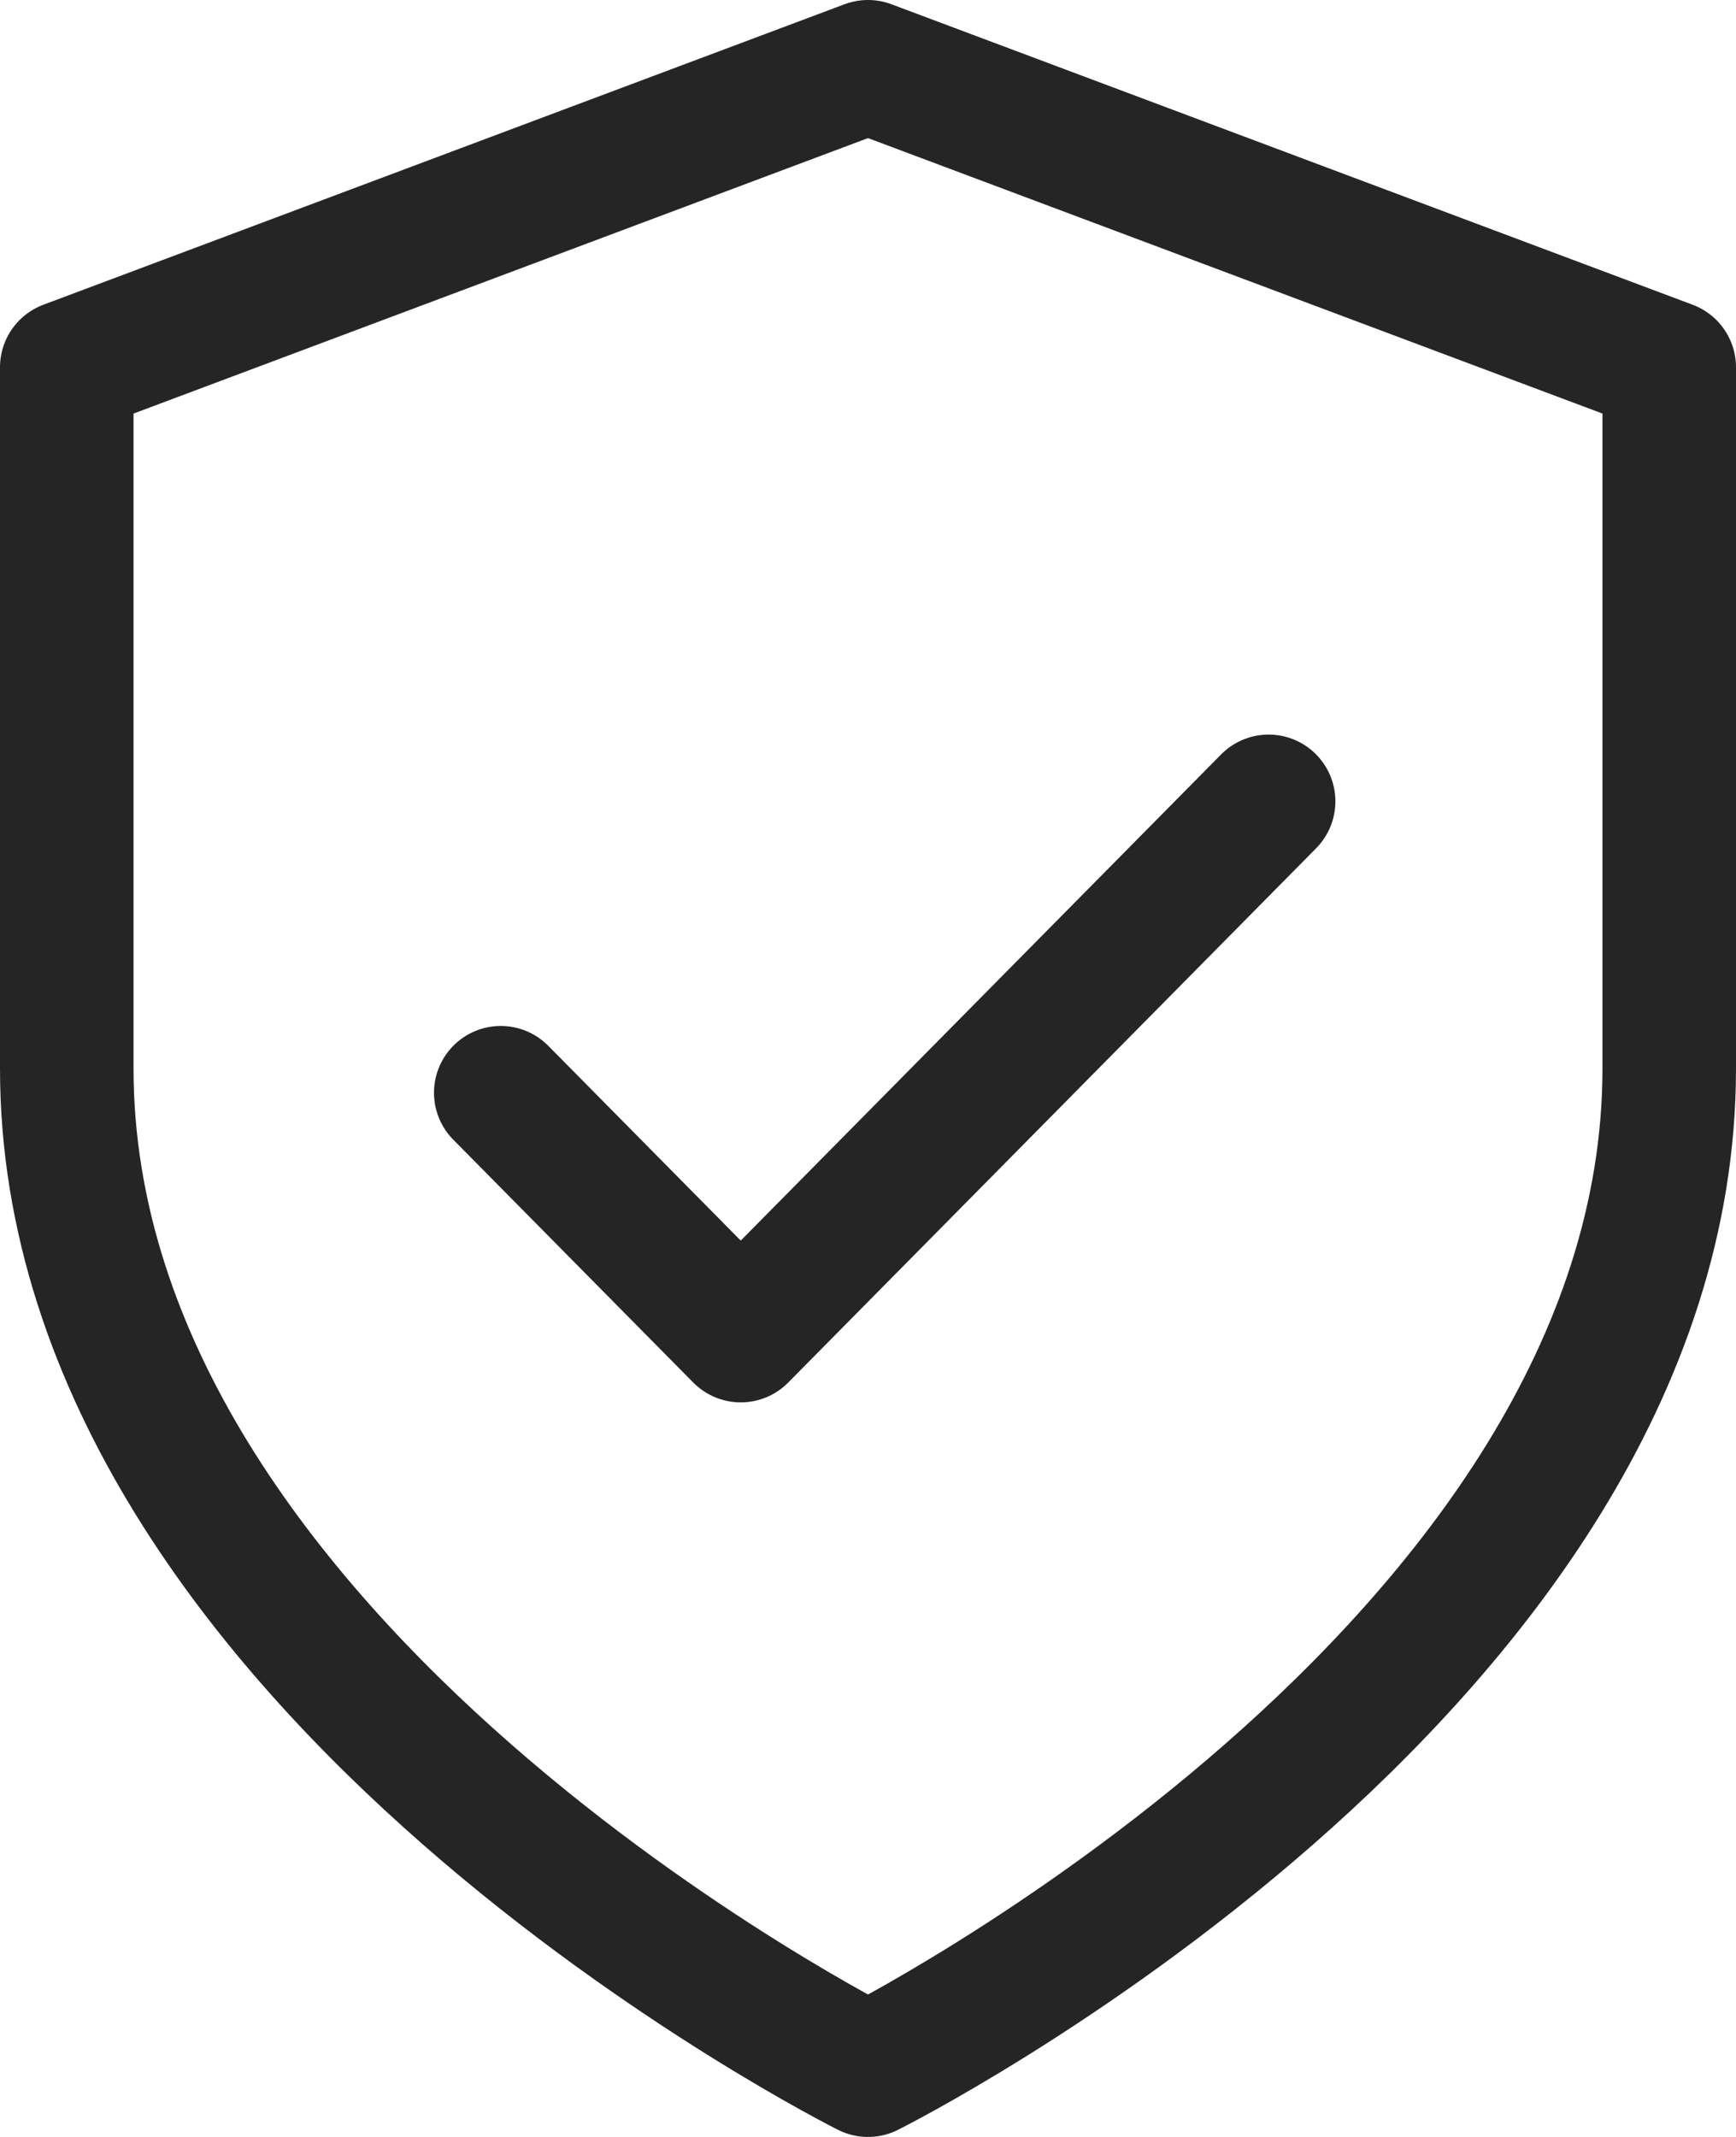
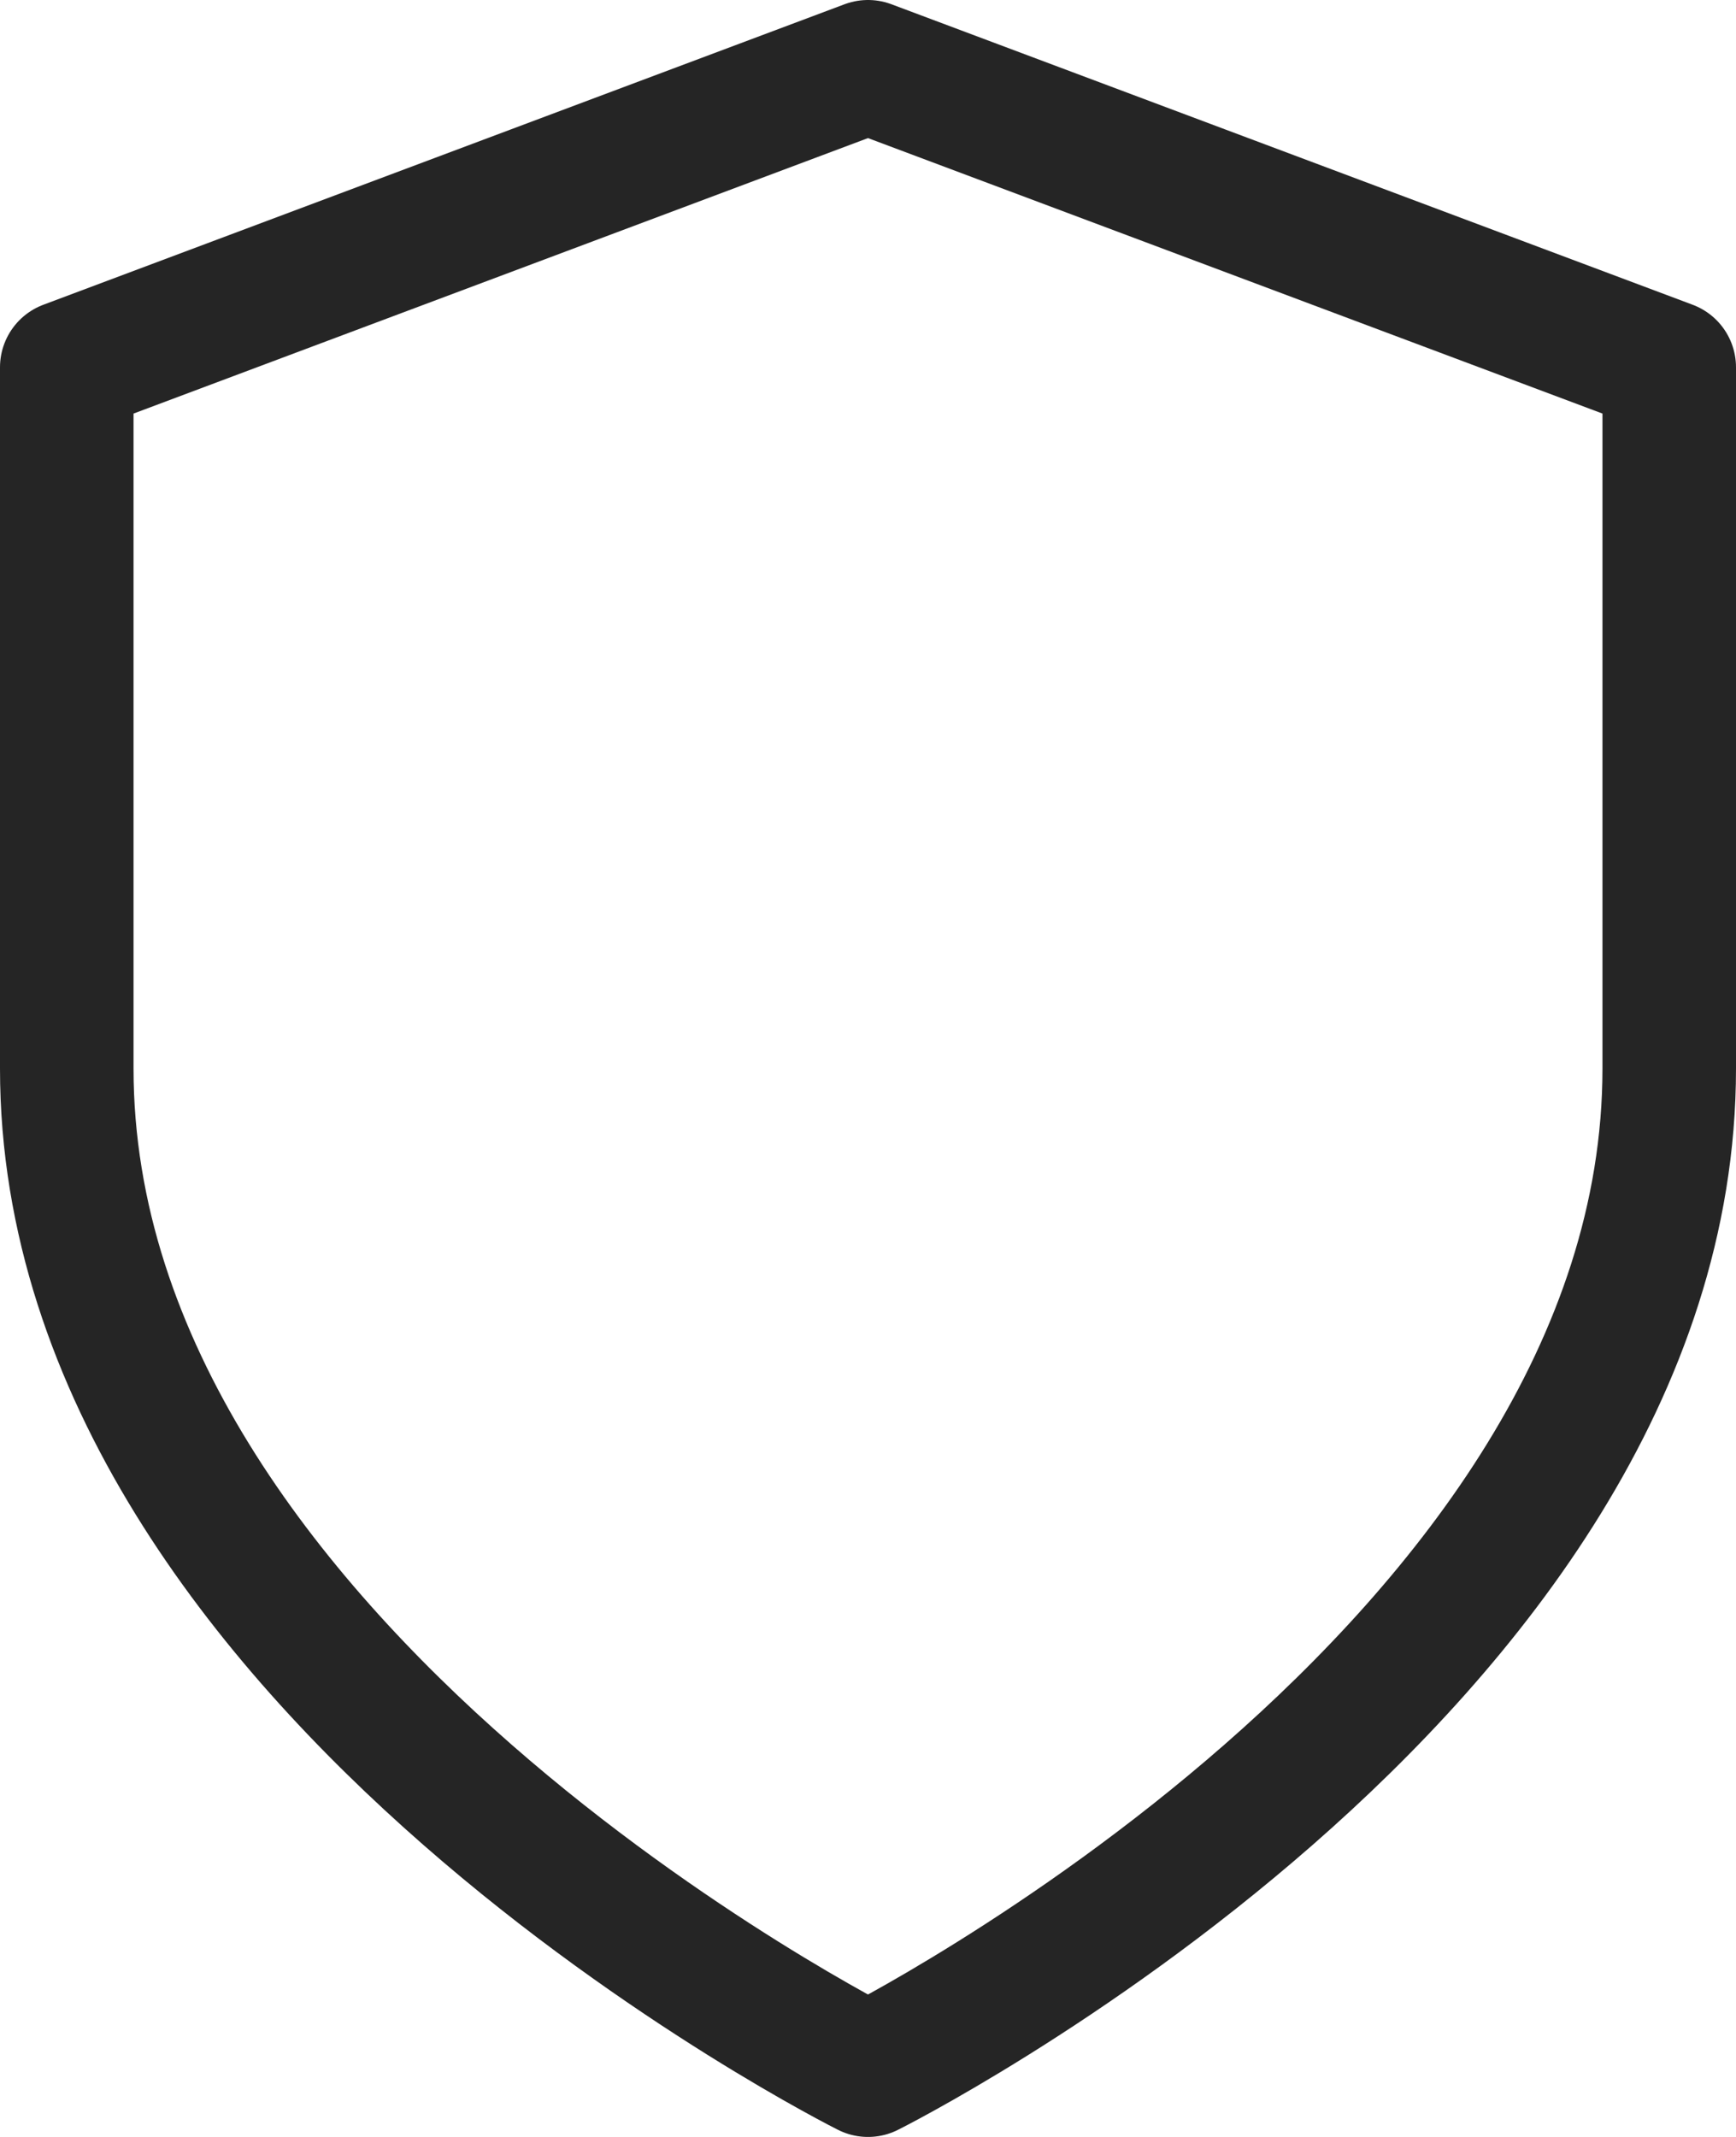
<svg xmlns="http://www.w3.org/2000/svg" fill="none" viewBox="0 0 52 64" height="64" width="52">
  <path stroke-linejoin="round" stroke-linecap="round" stroke-width="4" stroke="#252525" d="M26 62C26 62 50 50 50 32V11L26 2L2 11V32C2 50 26 62 26 62Z" />
-   <path stroke-linejoin="round" stroke-linecap="round" stroke-width="4" stroke="#252525" d="M38 24L22.188 40L15 32.727" />
</svg>